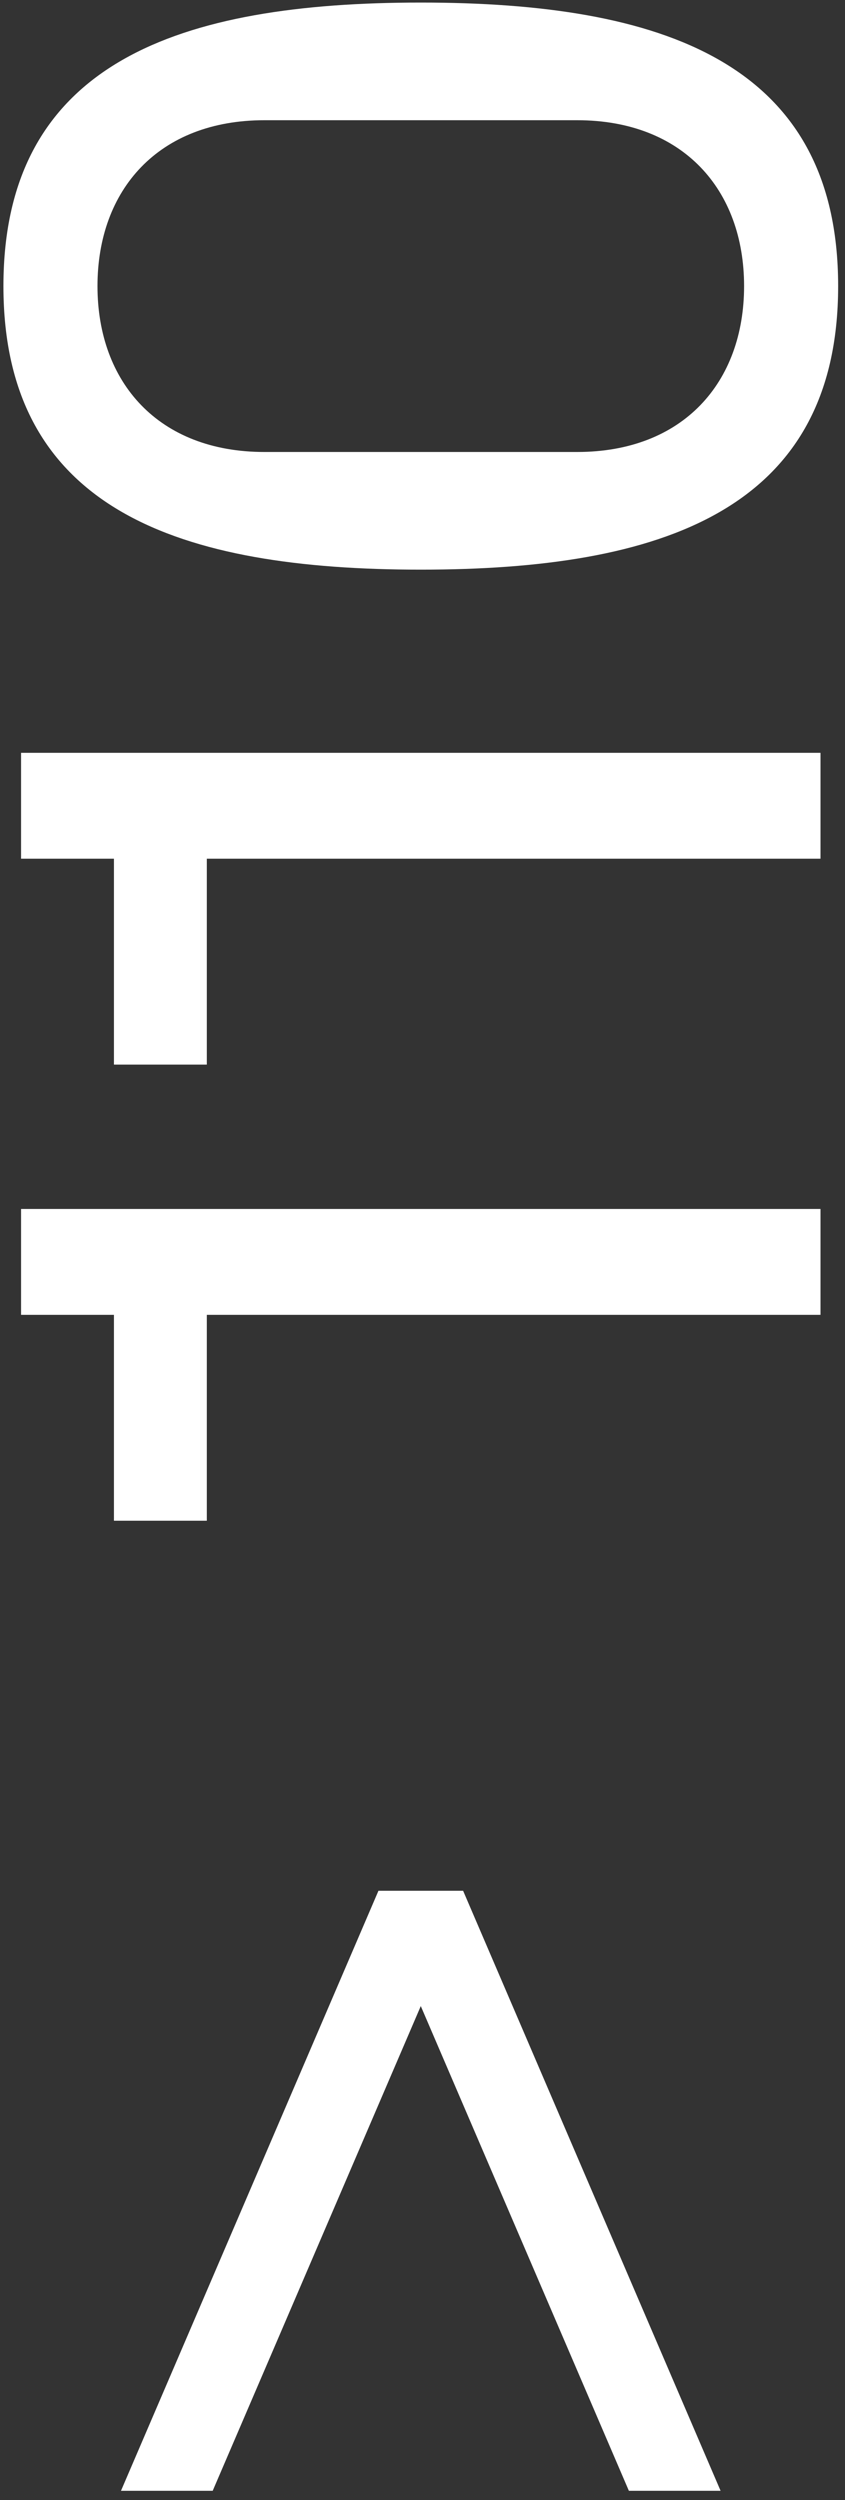
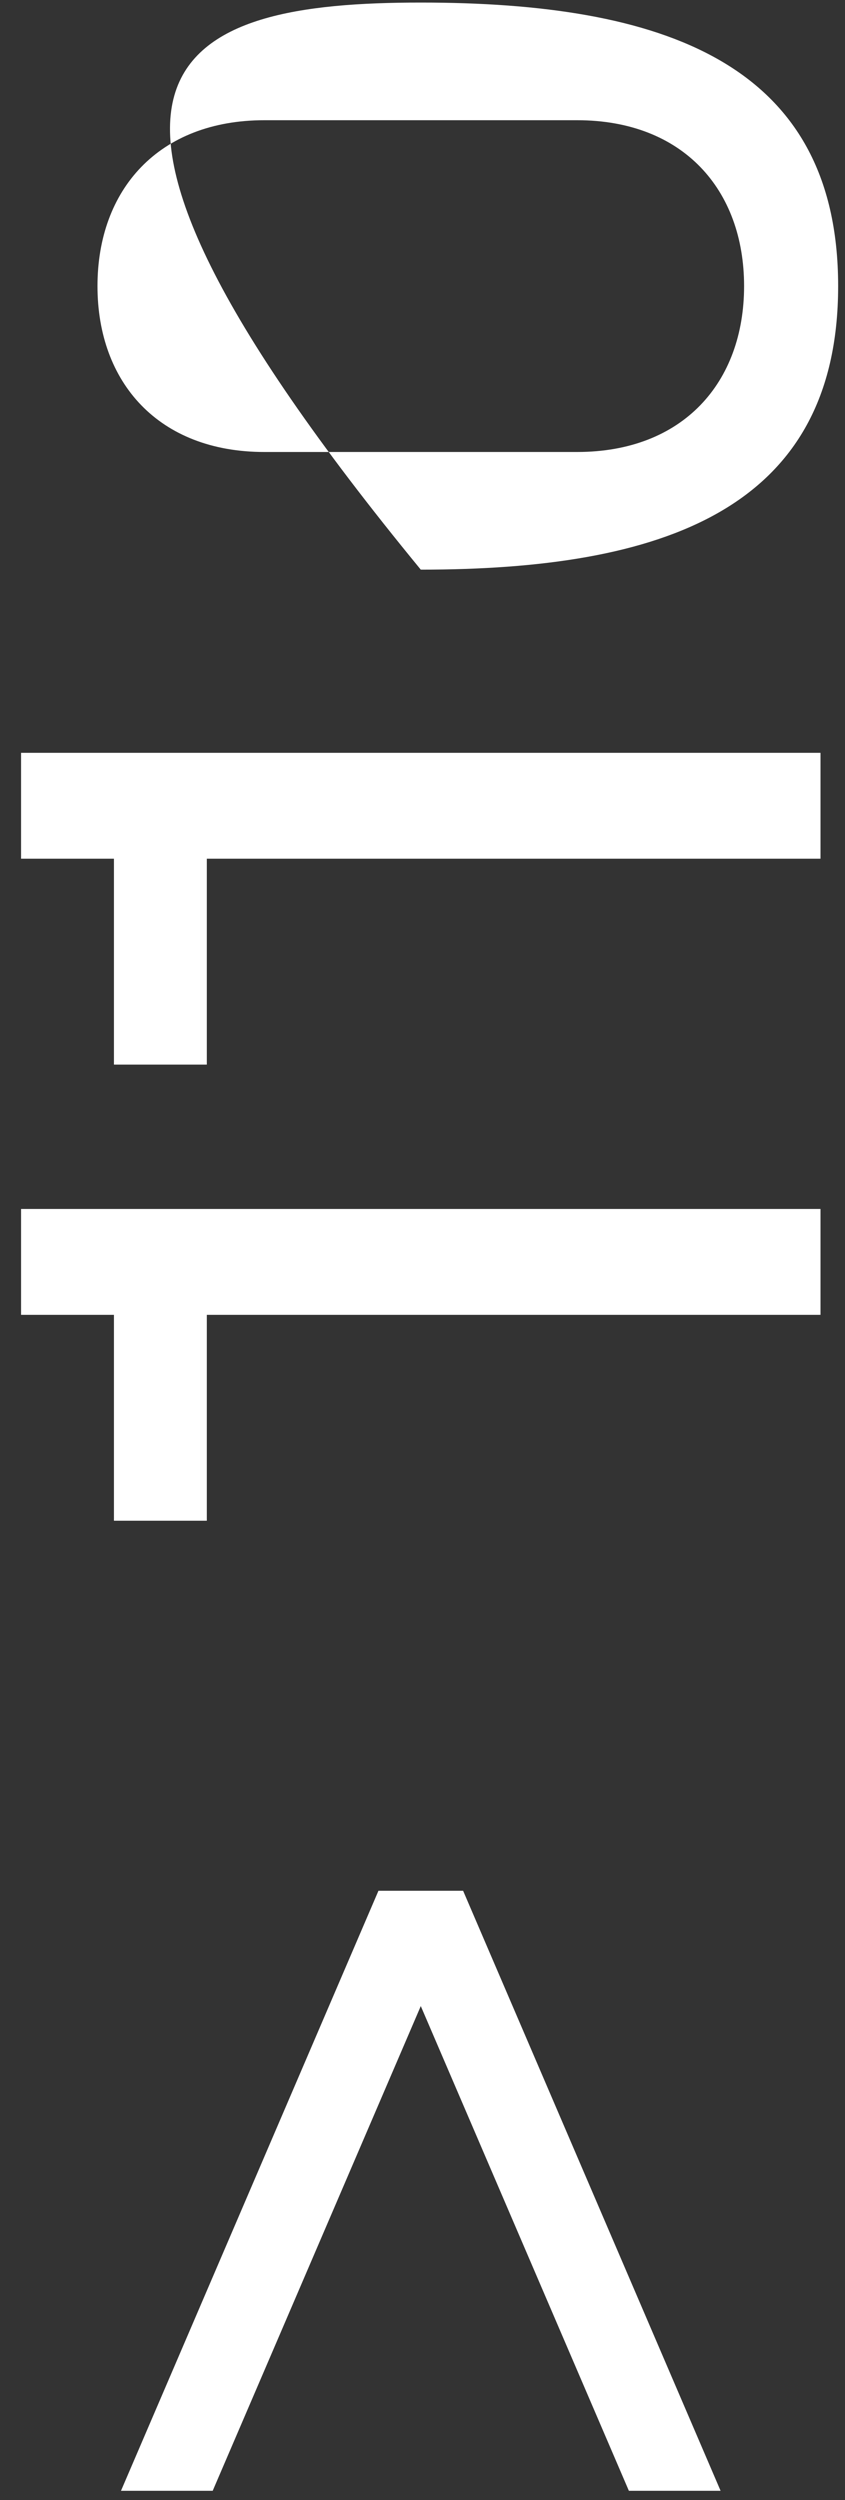
<svg xmlns="http://www.w3.org/2000/svg" width="69" height="204" viewBox="0 0 69 204" fill="none">
  <rect x="0" y="0" width="69" height="204" fill="#333333" stroke="none" />
-   <path d="M17.368 203.24H9.88L30.904 154.28H37.816L58.84 203.24H51.352L34.36 163.688L17.368 203.24ZM67 107.286H16.888V124.086H9.304V107.286H1.72V98.647H67V107.286ZM67 70.068H16.888V86.868H9.304V70.068H1.72V61.428H67V70.068ZM34.36 0.209C53.944 0.209 68.44 5.009 68.44 23.345C68.44 41.681 53.944 46.481 34.36 46.481C14.776 46.481 0.28 41.681 0.28 23.345C0.28 5.009 14.776 0.209 34.36 0.209ZM60.76 23.345C60.76 15.473 55.768 9.809 47.128 9.809H21.592C12.952 9.809 7.96 15.473 7.96 23.345C7.96 31.217 12.952 36.881 21.592 36.881H47.128C55.768 36.881 60.76 31.217 60.76 23.345Z" fill="white" />
+   <path d="M17.368 203.24H9.88L30.904 154.28H37.816L58.84 203.24H51.352L34.36 163.688L17.368 203.24ZM67 107.286H16.888V124.086H9.304V107.286H1.72V98.647H67V107.286ZM67 70.068H16.888V86.868H9.304V70.068H1.72V61.428H67V70.068ZM34.36 0.209C53.944 0.209 68.44 5.009 68.44 23.345C68.44 41.681 53.944 46.481 34.36 46.481C0.28 5.009 14.776 0.209 34.36 0.209ZM60.76 23.345C60.76 15.473 55.768 9.809 47.128 9.809H21.592C12.952 9.809 7.96 15.473 7.96 23.345C7.96 31.217 12.952 36.881 21.592 36.881H47.128C55.768 36.881 60.76 31.217 60.76 23.345Z" fill="white" />
</svg>